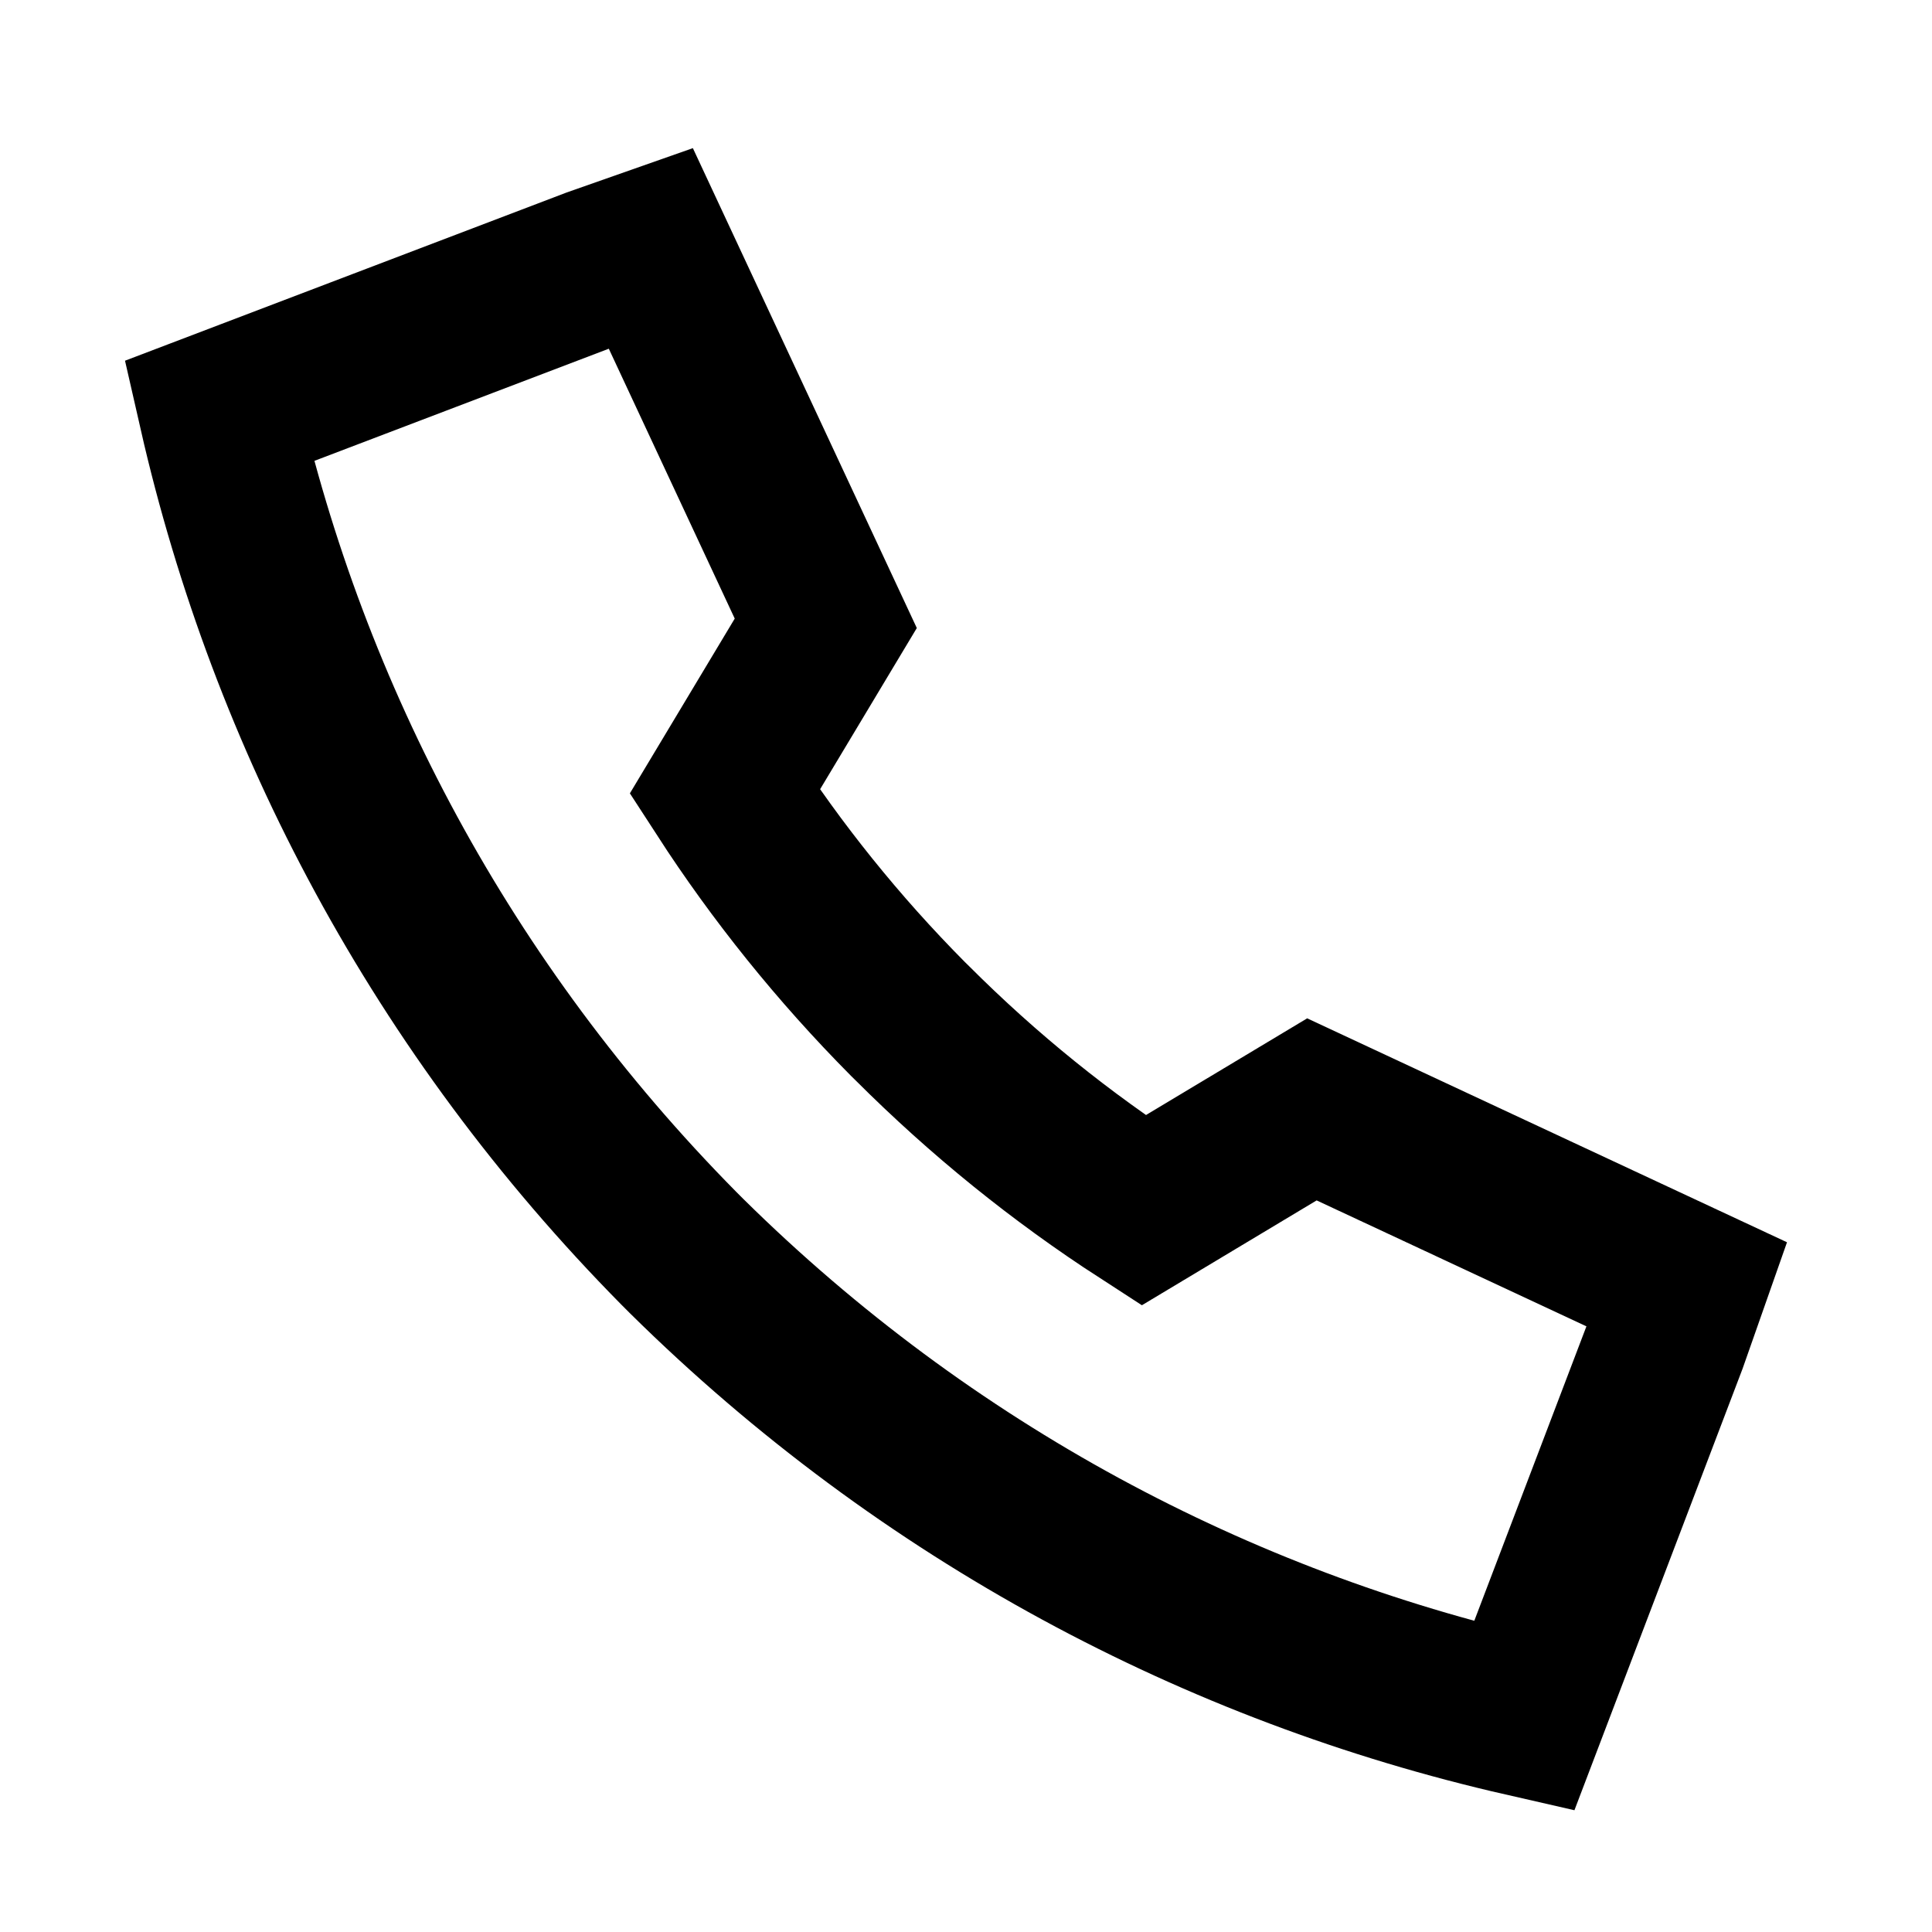
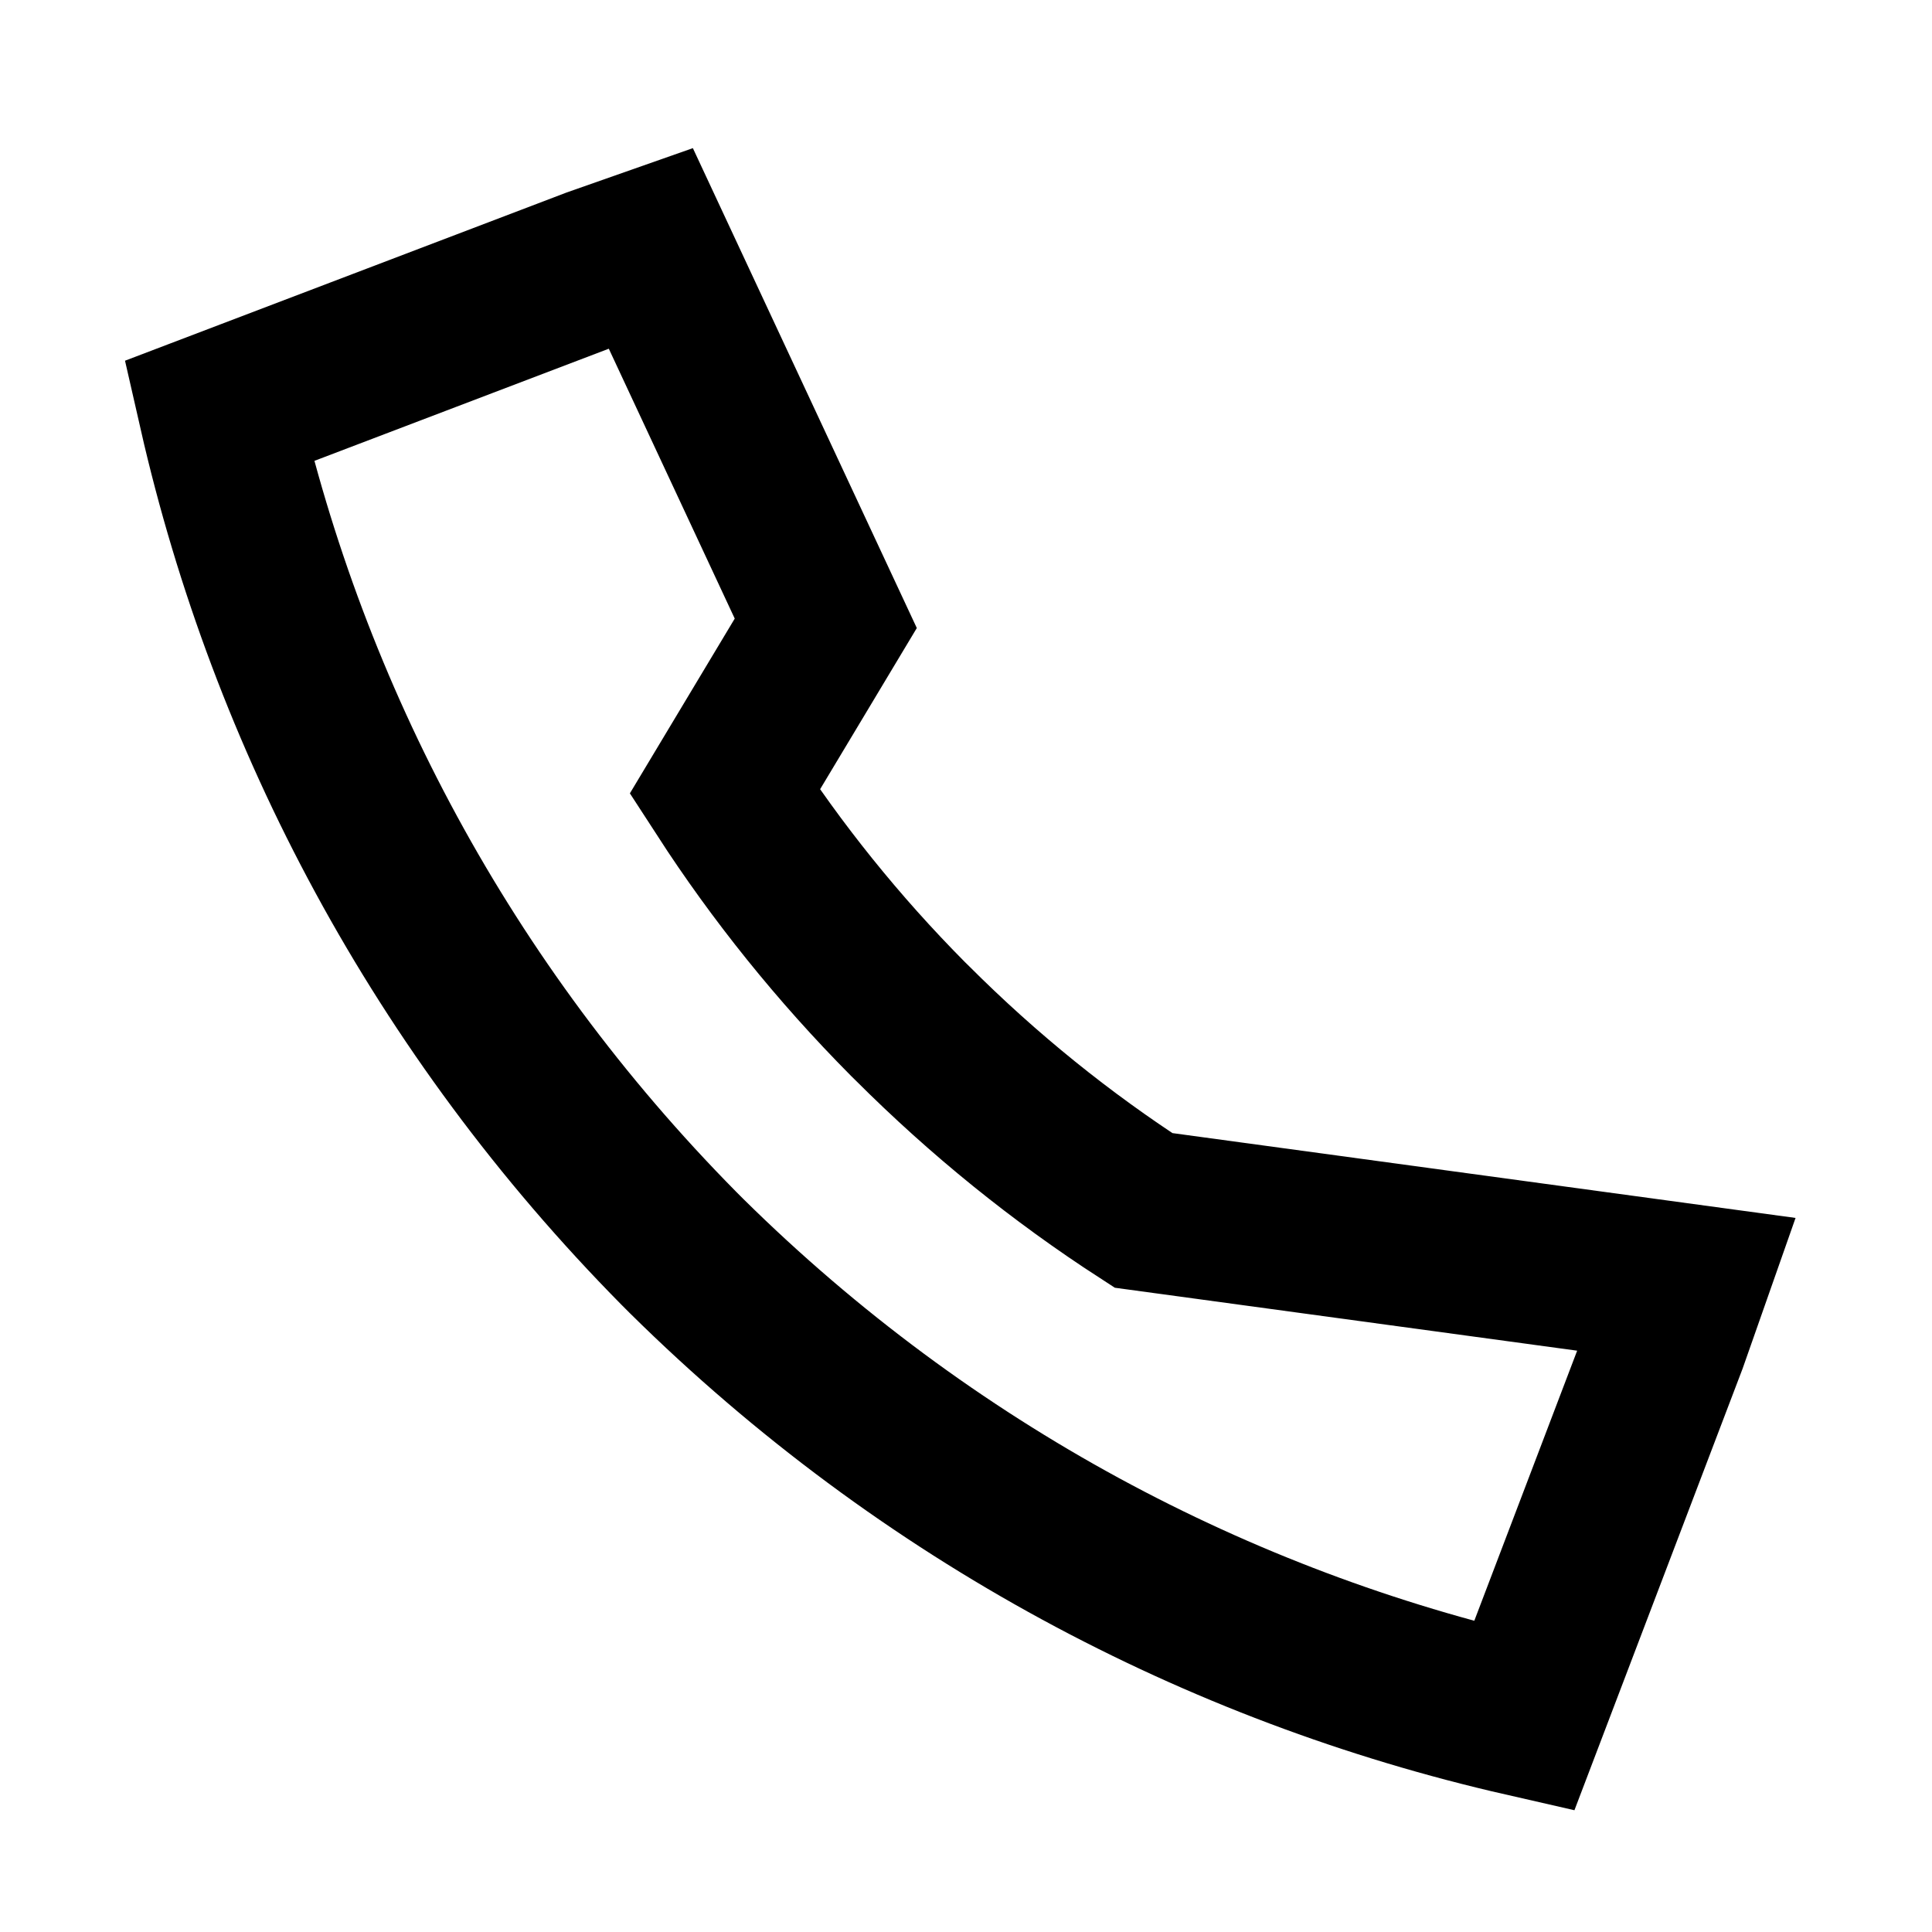
<svg xmlns="http://www.w3.org/2000/svg" width="24" height="24" viewBox="0 0 24 24" fill="none">
-   <path d="M8.433 15.507C5.492 12.529 3.588 8.912 2.721 5.106L7.381 3.331L8.084 3.084L10.258 7.743L9.003 9.835C9.65 10.834 10.409 11.781 11.28 12.659L11.331 12.709C12.223 13.601 13.187 14.377 14.205 15.036L16.297 13.781L20.955 15.955L20.708 16.658L18.933 21.319C15.128 20.451 11.511 18.547 8.533 15.607C8.503 15.576 8.472 15.546 8.442 15.516C8.439 15.513 8.436 15.51 8.433 15.507Z" stroke="black" stroke-width="2" />
+   <path d="M8.433 15.507C5.492 12.529 3.588 8.912 2.721 5.106L7.381 3.331L8.084 3.084L10.258 7.743L9.003 9.835C9.65 10.834 10.409 11.781 11.28 12.659L11.331 12.709C12.223 13.601 13.187 14.377 14.205 15.036L20.955 15.955L20.708 16.658L18.933 21.319C15.128 20.451 11.511 18.547 8.533 15.607C8.503 15.576 8.472 15.546 8.442 15.516C8.439 15.513 8.436 15.51 8.433 15.507Z" stroke="black" stroke-width="2" />
</svg>